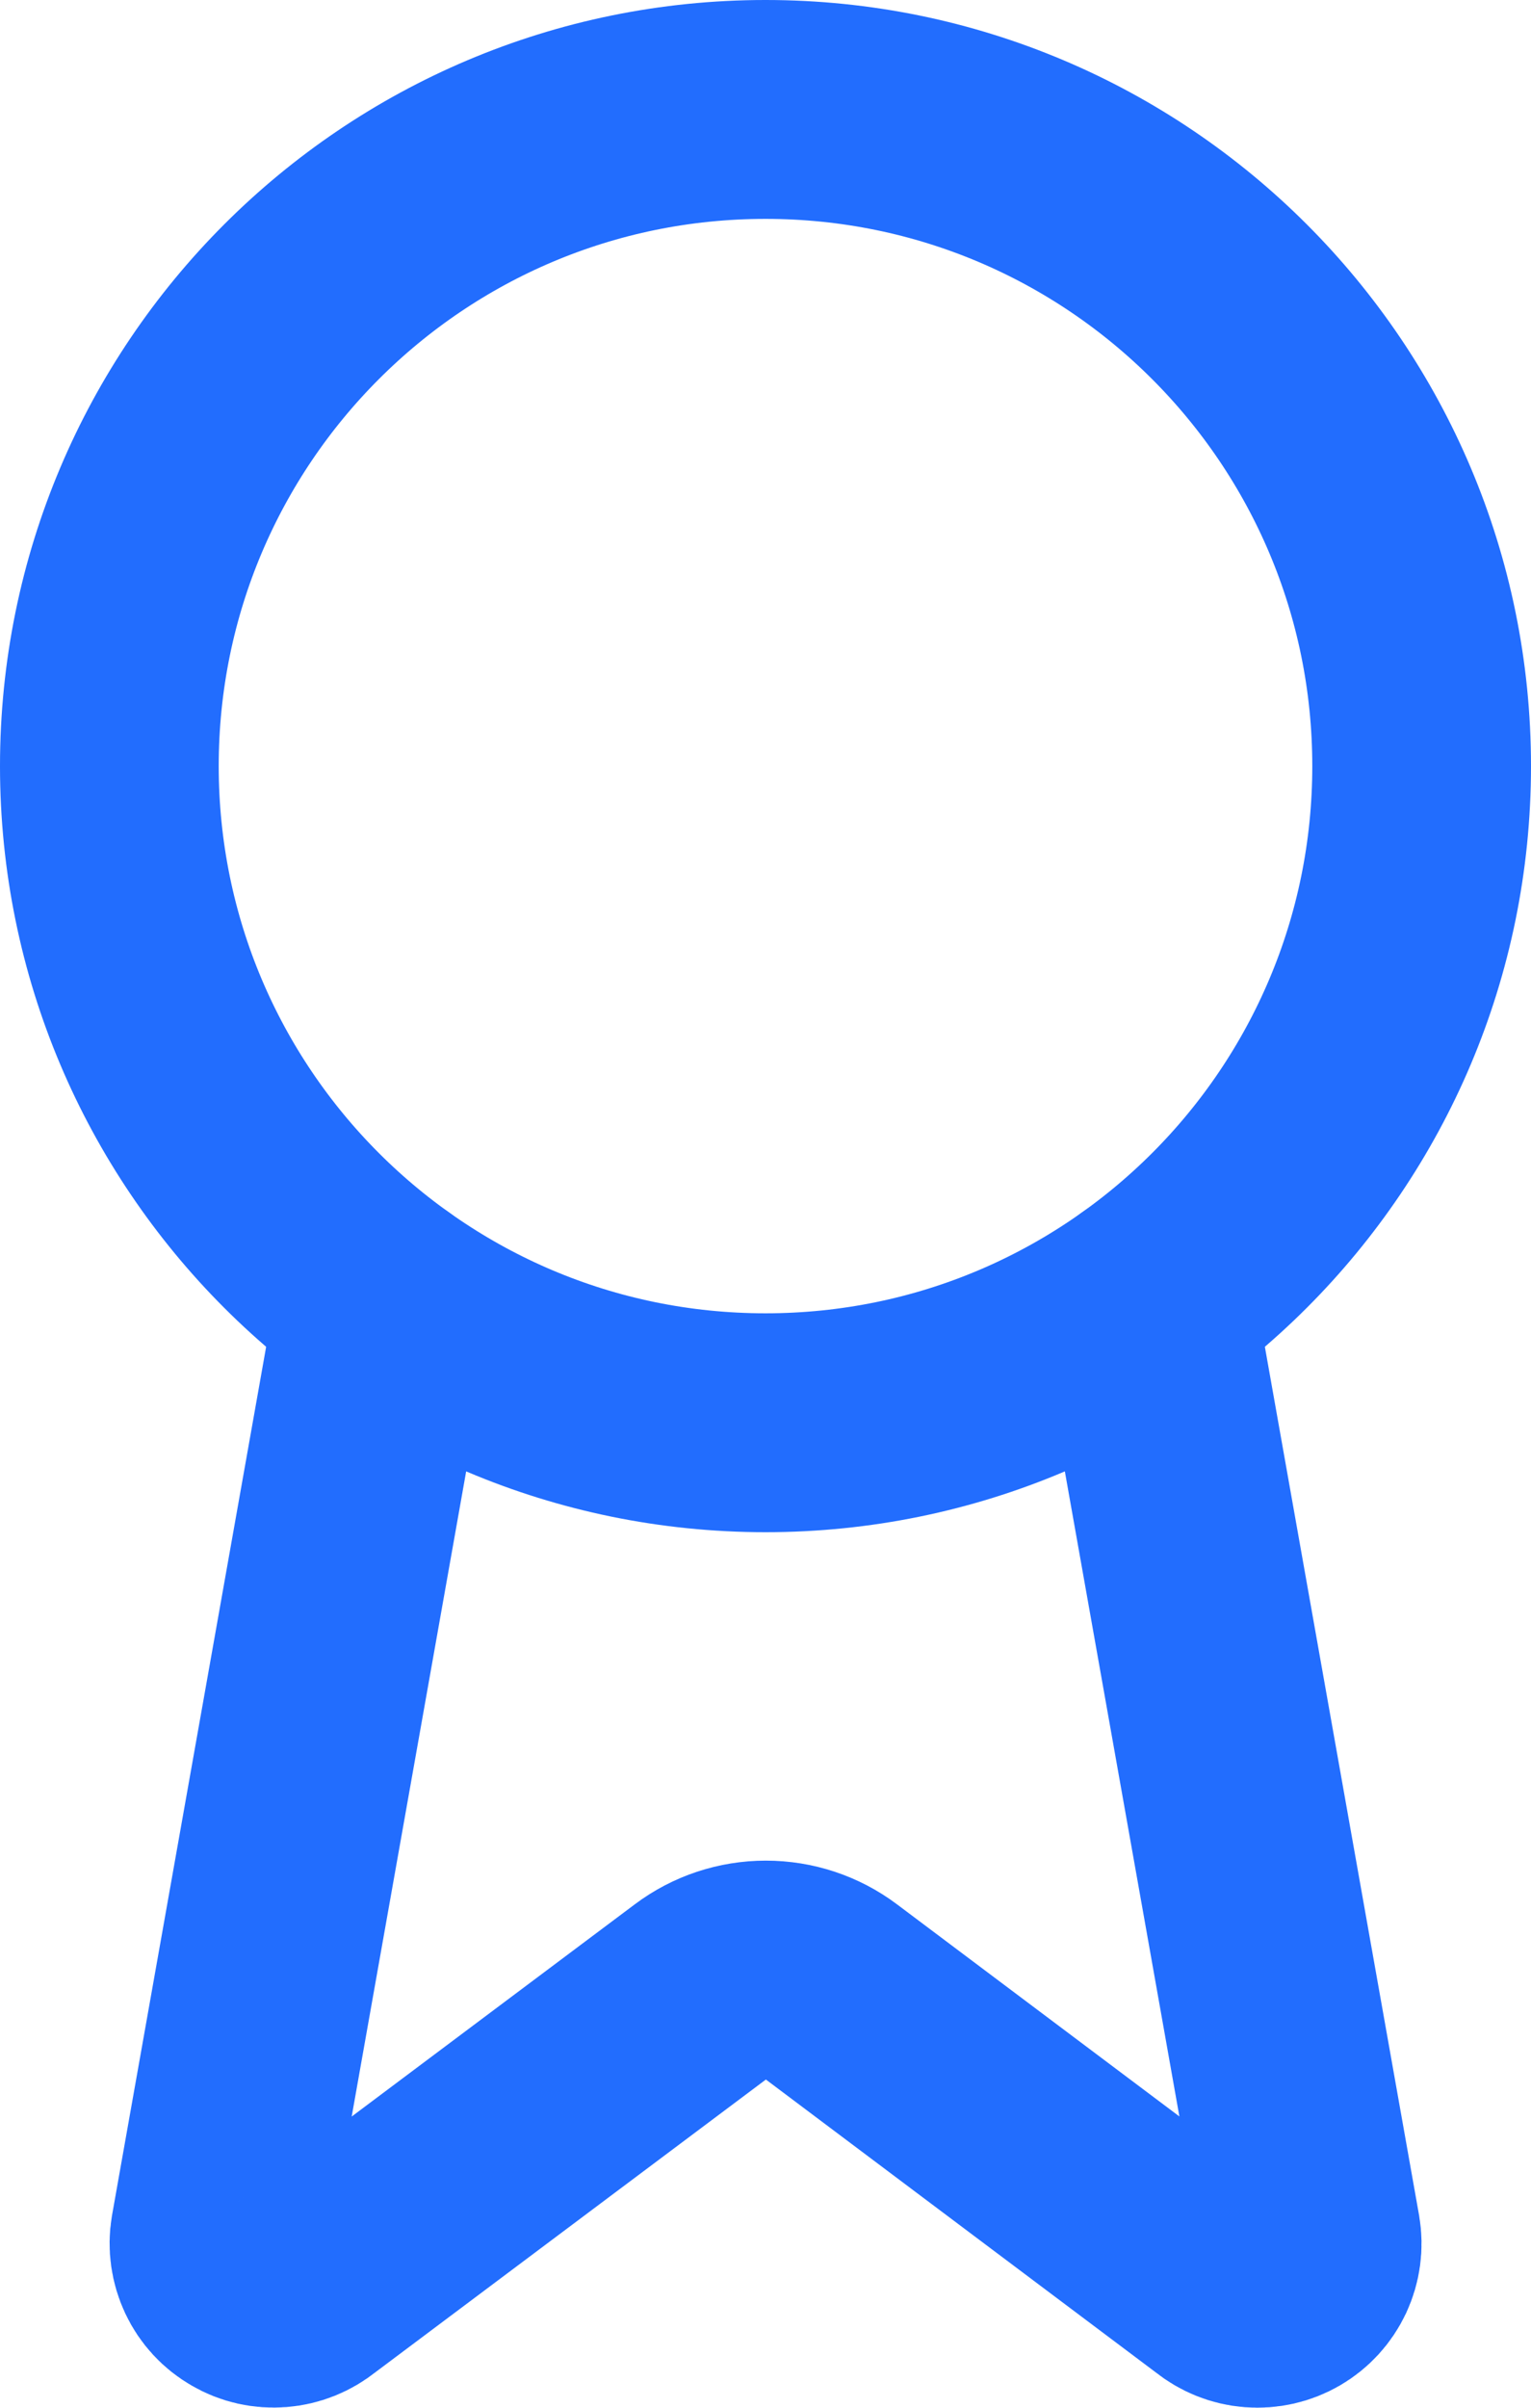
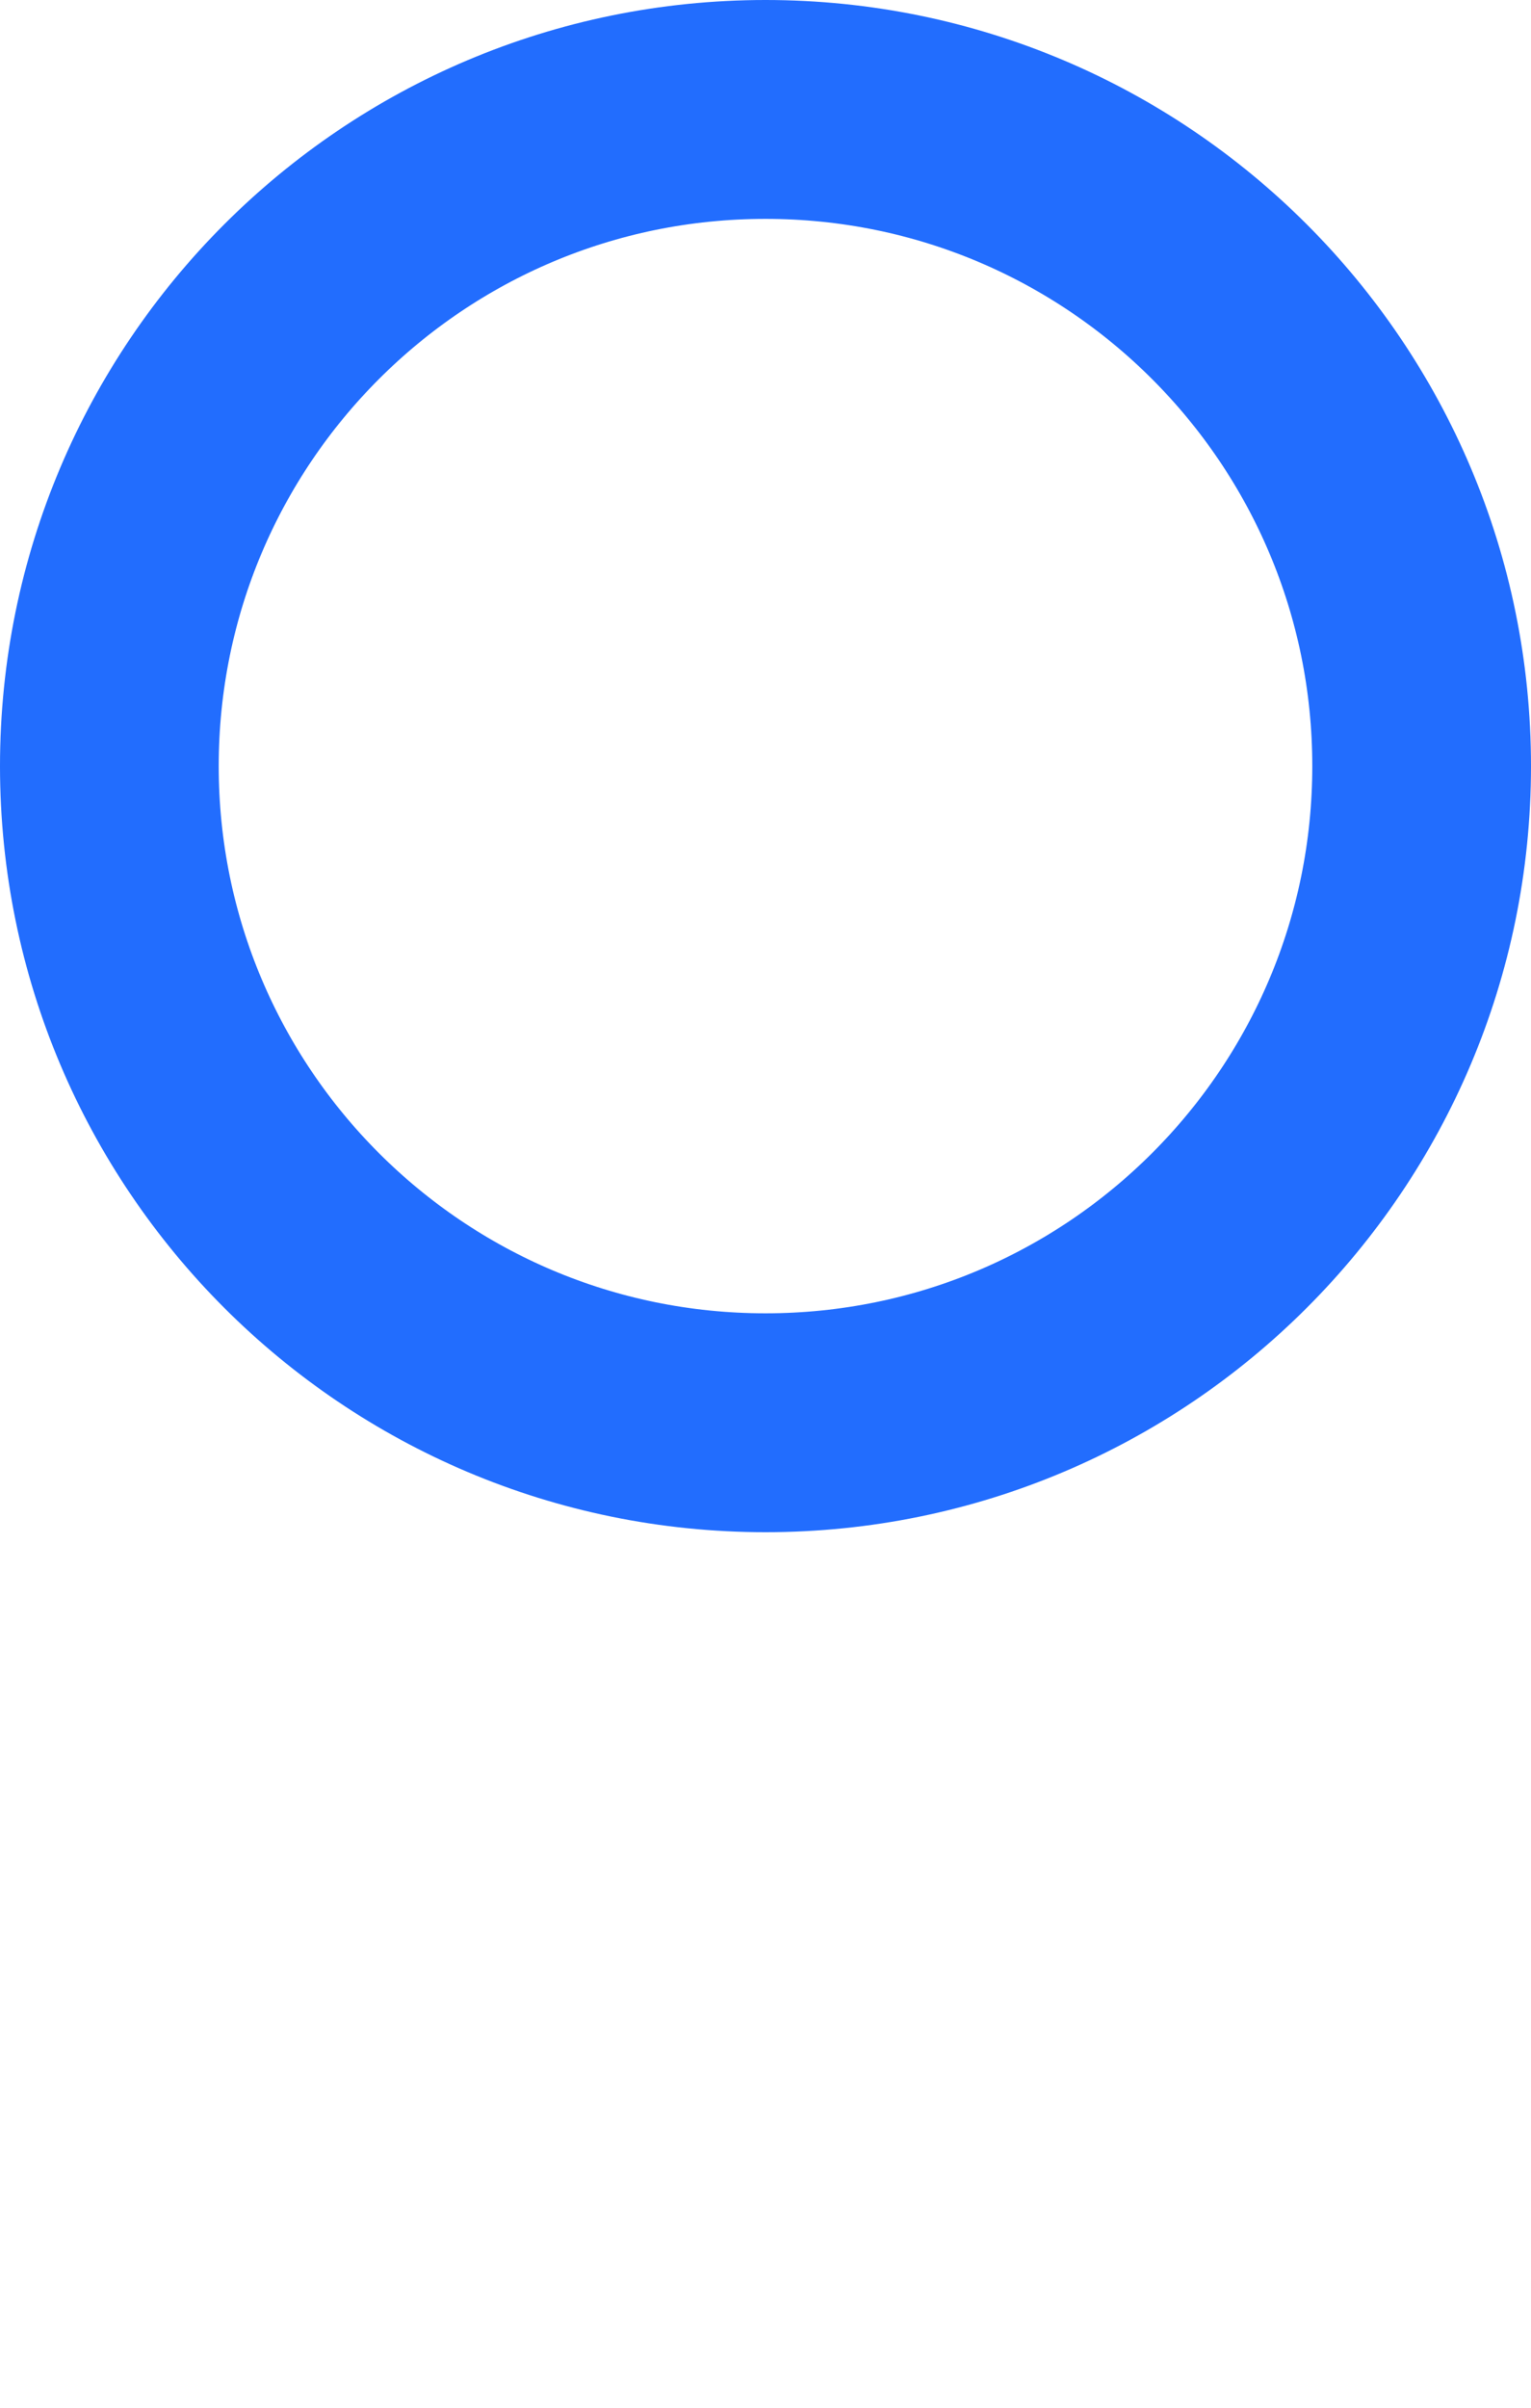
<svg xmlns="http://www.w3.org/2000/svg" width="14" height="22" viewBox="0 0 14 22" fill="none">
-   <path d="M10.477 11.891L11.992 20.417C12.009 20.517 11.995 20.62 11.952 20.712C11.908 20.805 11.838 20.881 11.75 20.932C11.662 20.983 11.56 21.006 11.459 20.998C11.357 20.99 11.261 20.951 11.182 20.887L7.602 18.2C7.429 18.07 7.219 18.001 7.003 18.001C6.788 18.001 6.578 18.07 6.405 18.2L2.819 20.886C2.74 20.95 2.644 20.989 2.542 20.997C2.441 21.005 2.34 20.983 2.252 20.931C2.164 20.881 2.093 20.804 2.05 20.712C2.007 20.62 1.992 20.517 2.009 20.417L3.523 11.891" stroke="#226DFE" stroke-width="2" stroke-linecap="round" stroke-linejoin="round" />
  <path d="M7 13C10.314 13 13 10.314 13 7C13 3.686 10.314 1 7 1C3.686 1 1 3.686 1 7C1 10.314 3.686 13 7 13Z" stroke="#226DFE" stroke-width="2" stroke-linecap="round" stroke-linejoin="round" />
</svg>